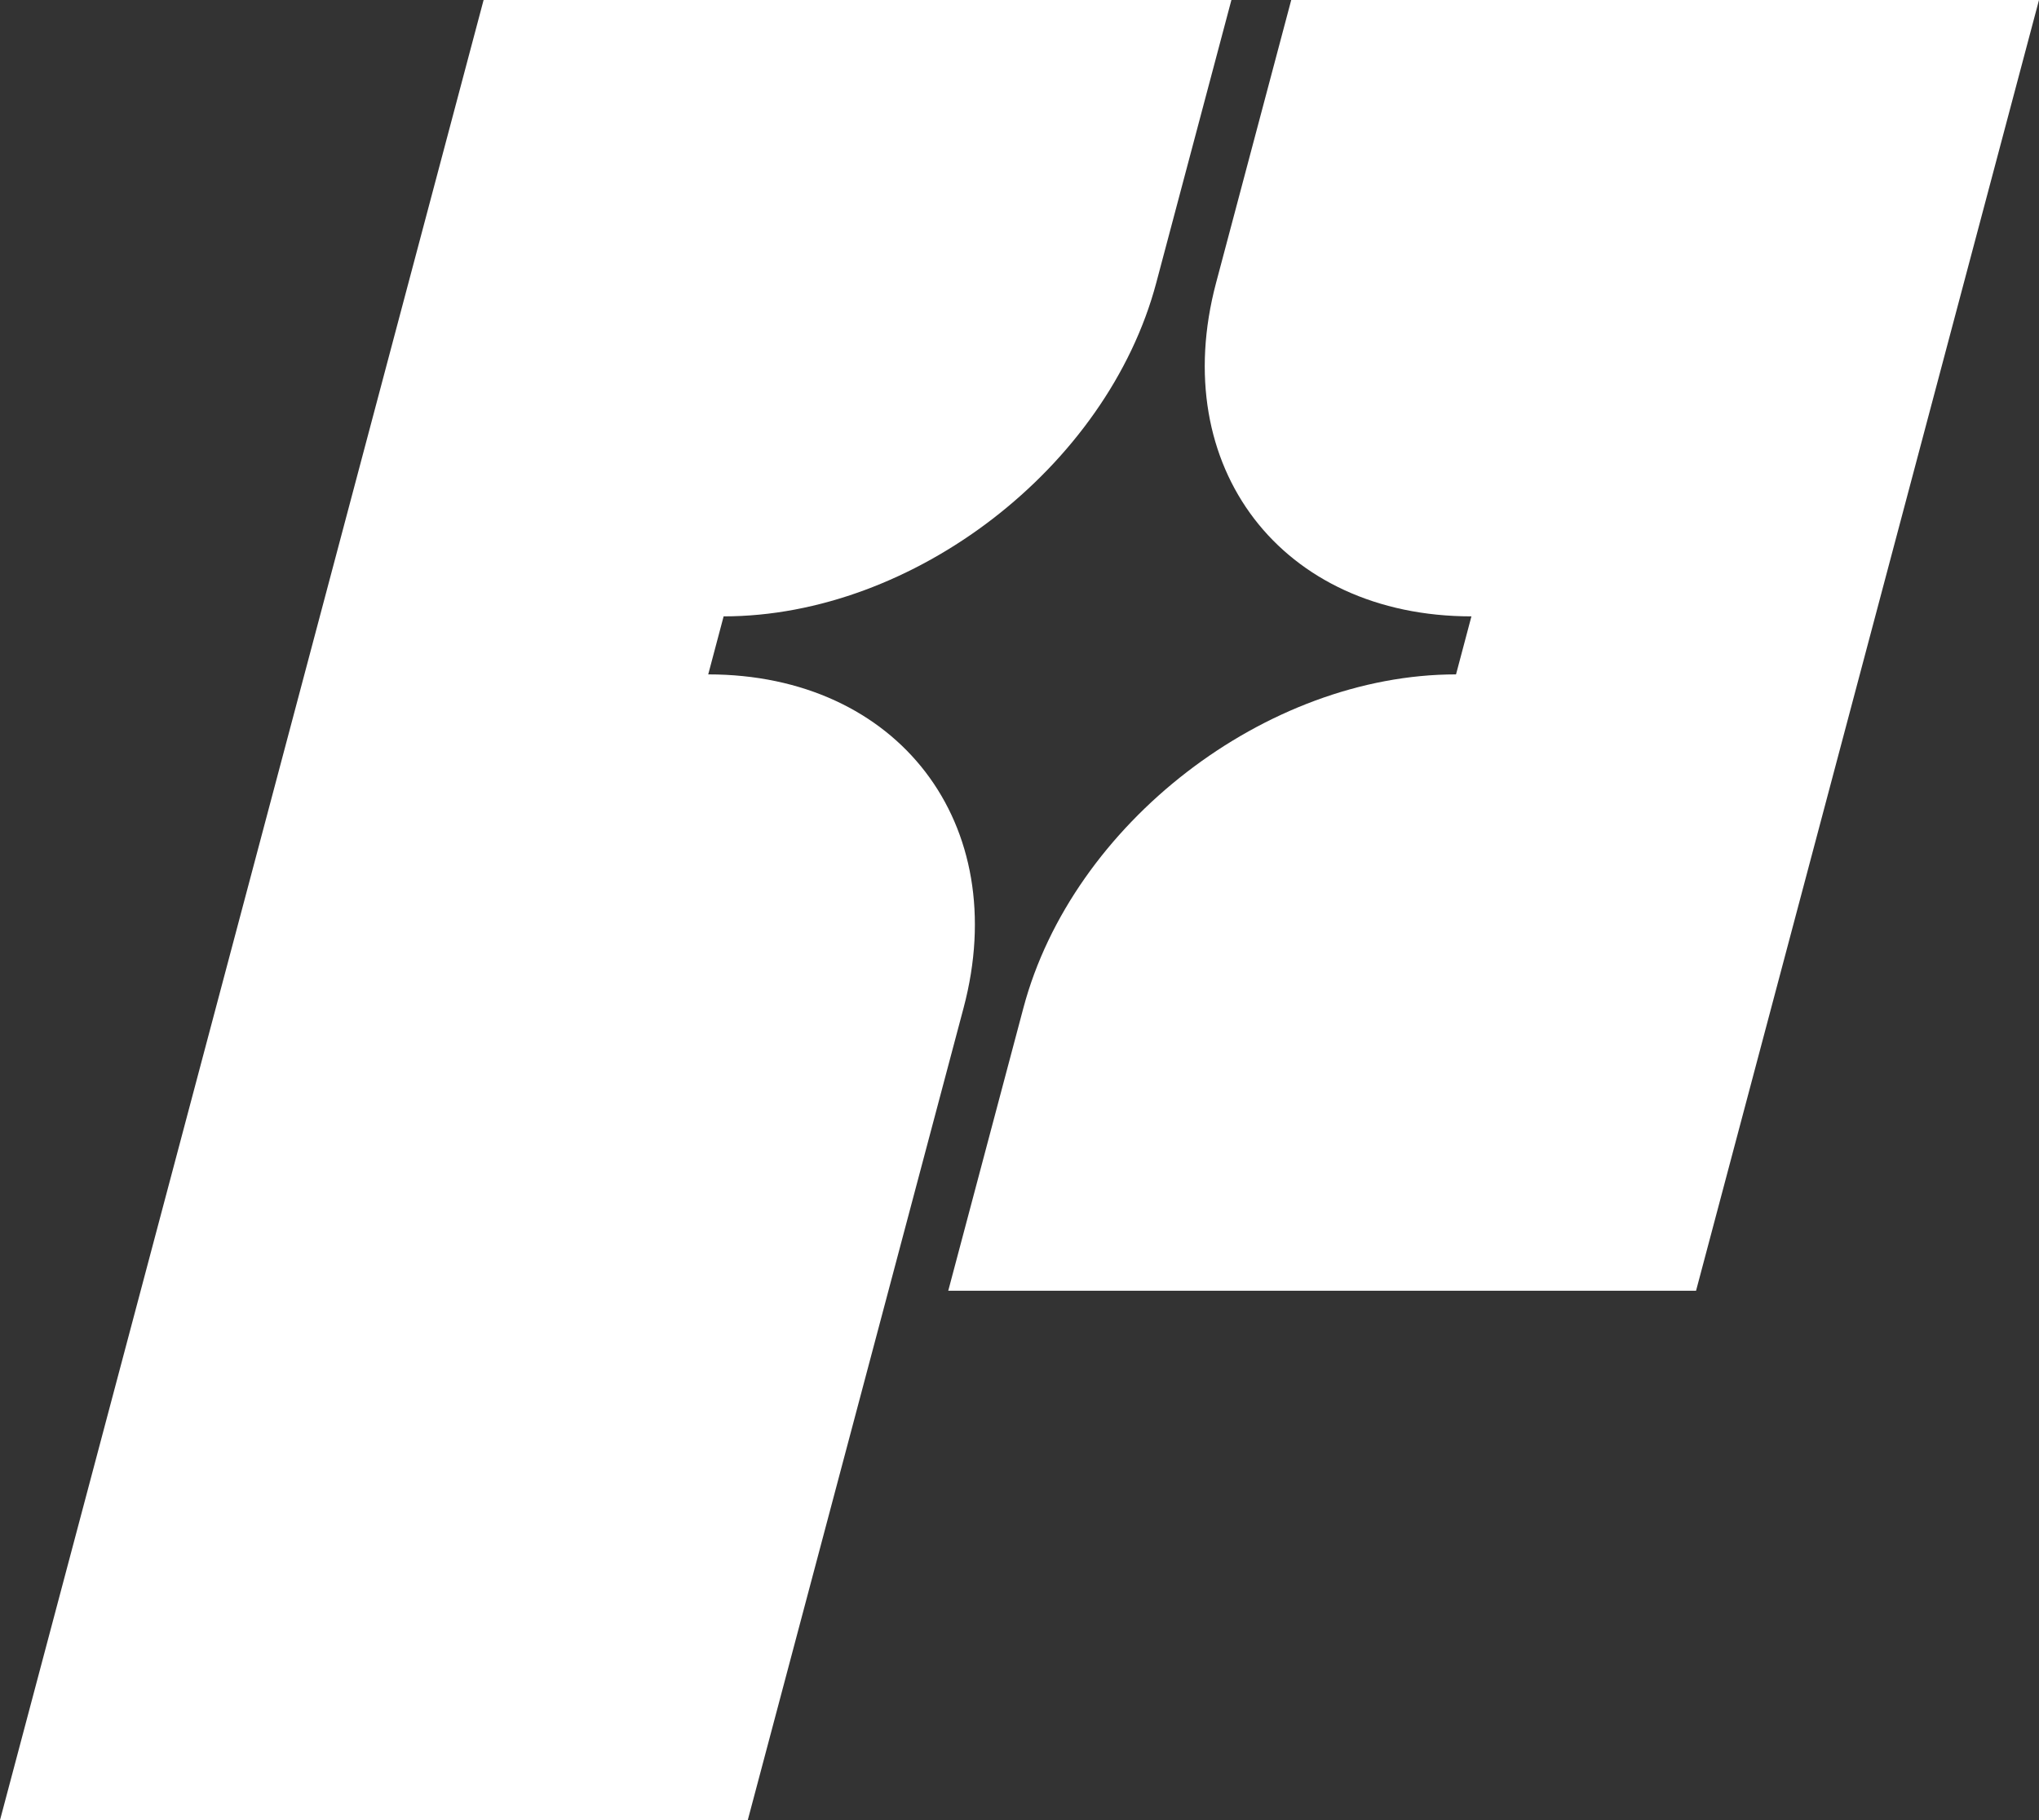
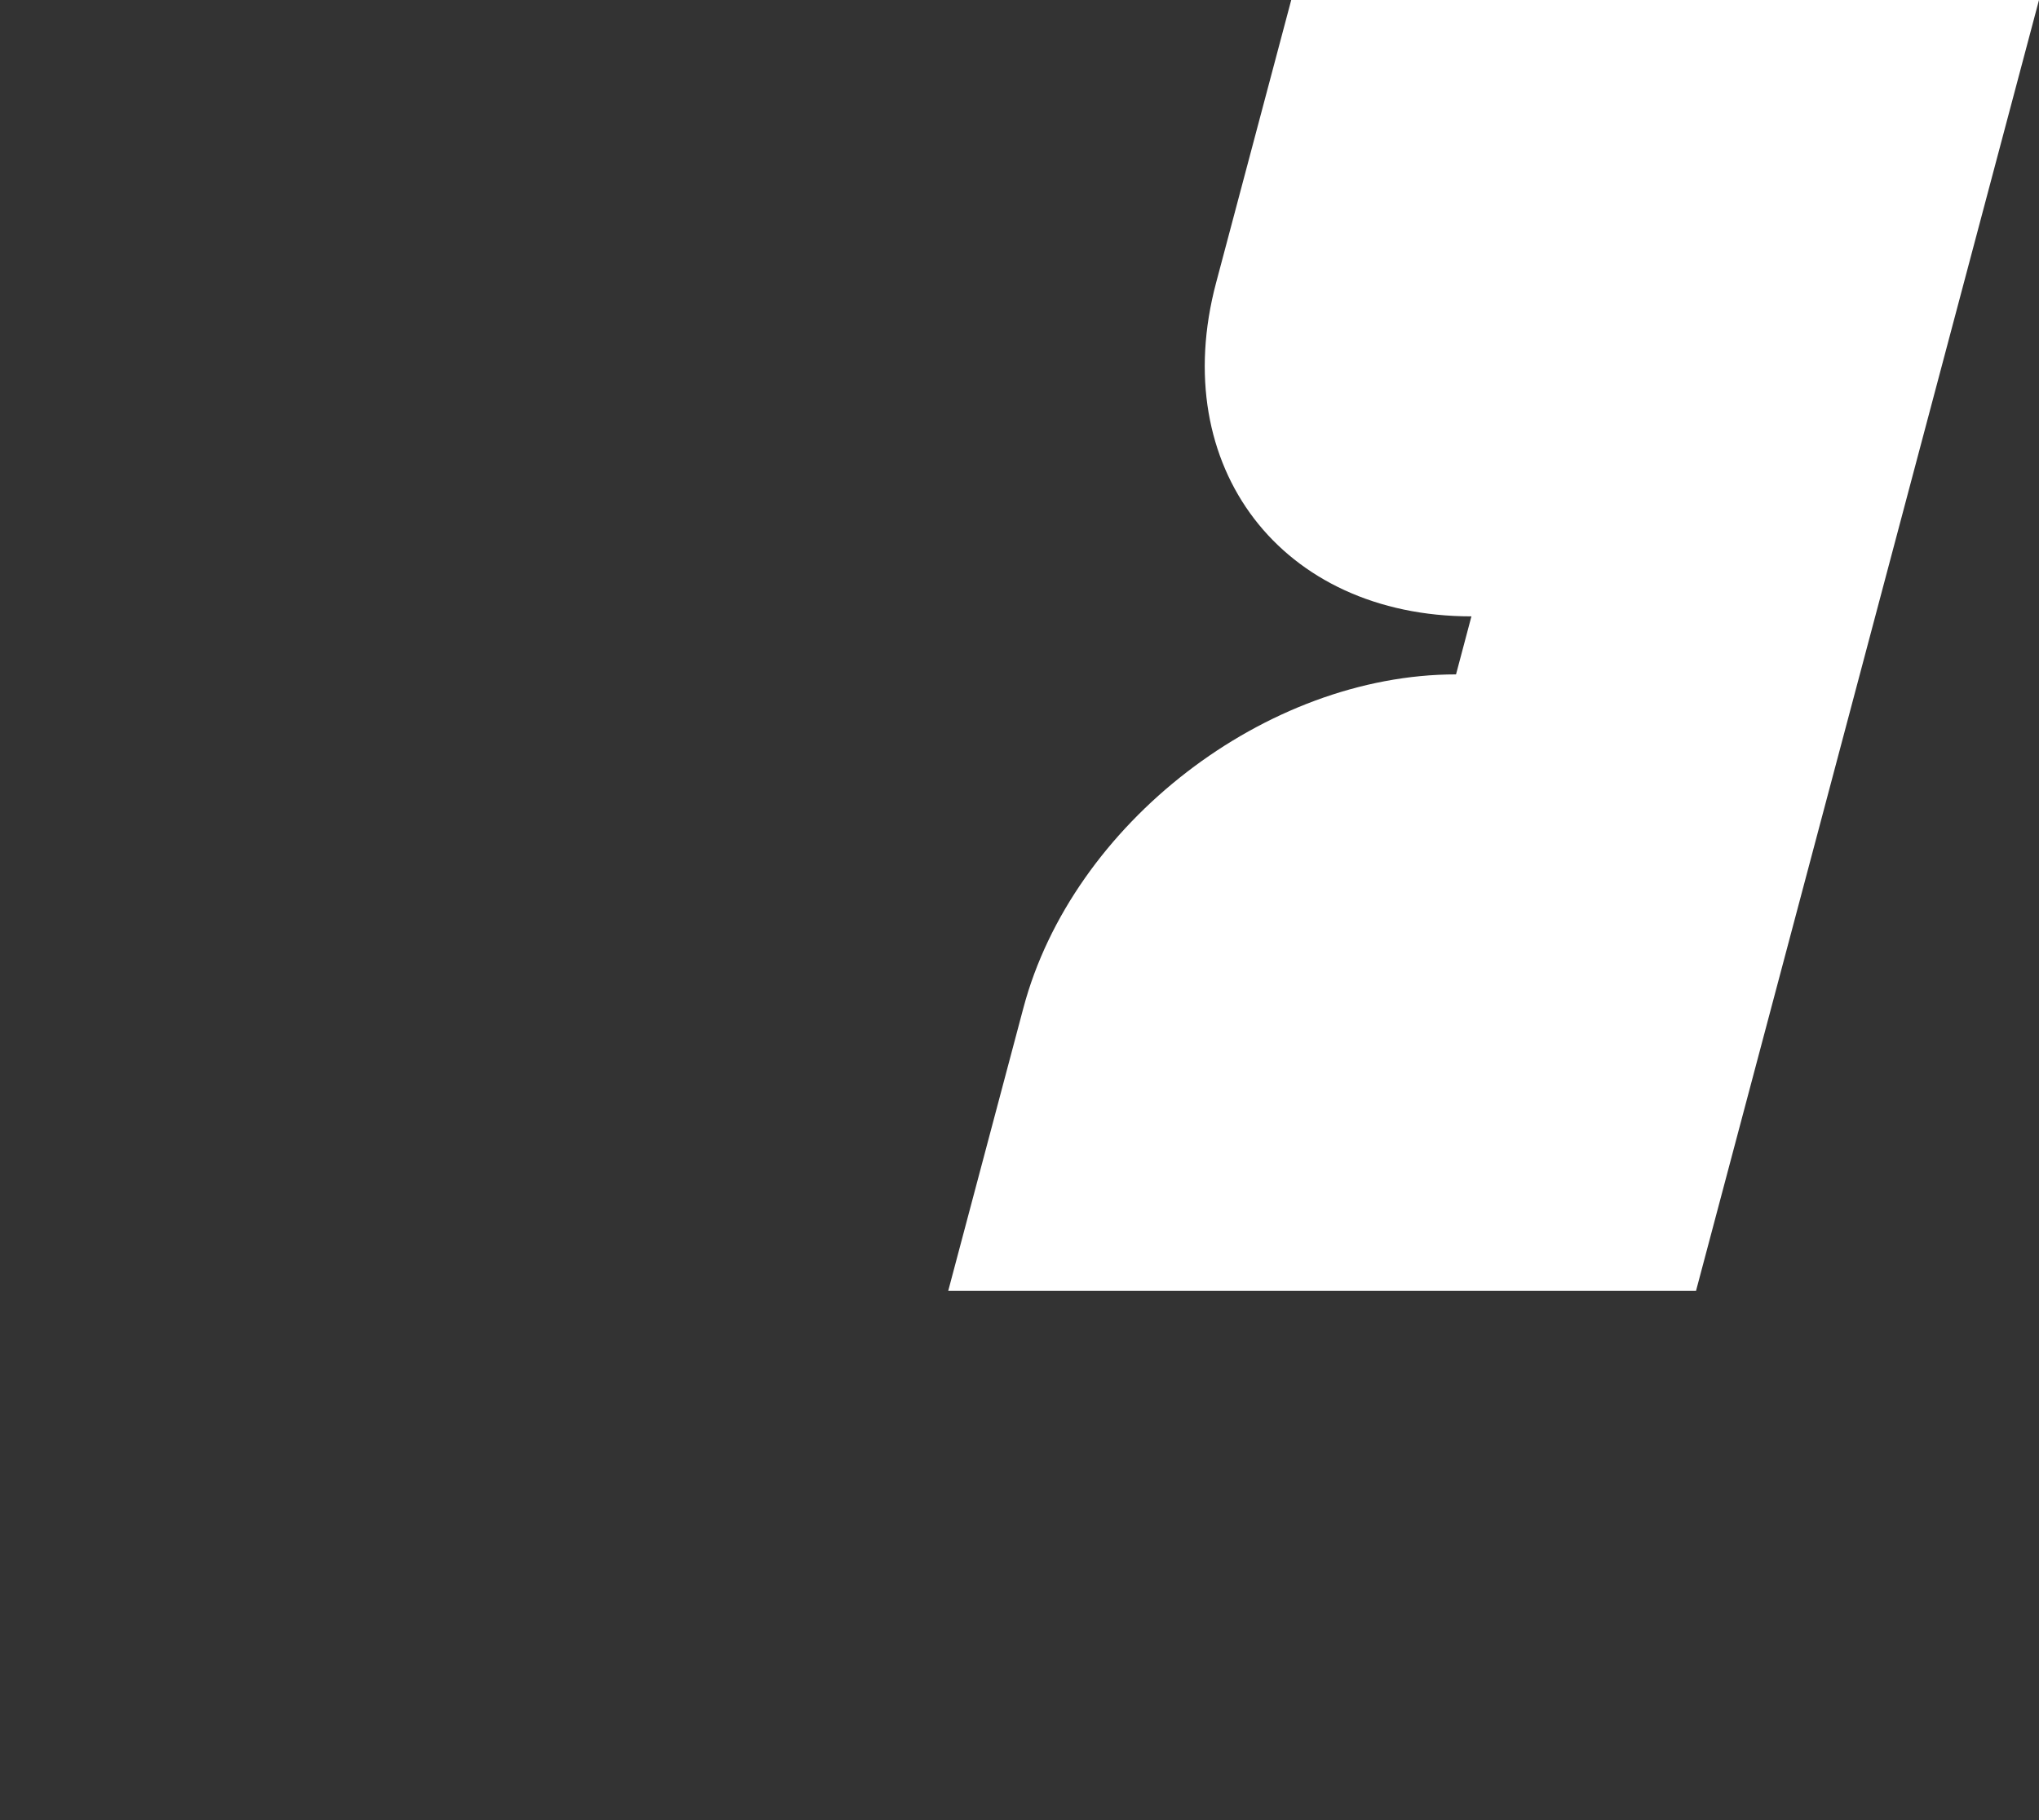
<svg xmlns="http://www.w3.org/2000/svg" width="56" height="50" viewBox="0 0 56 50" fill="none">
  <rect x="0" y="0" width="56" height="50" fill="#333333" stroke="none" />
-   <path d="M31.756 7.769C30.412 12.83 25.092 16.932 19.874 16.932L19.451 18.526C24.669 18.526 27.808 22.628 26.464 27.689L20.537 50H0L13.282 0H33.82L31.756 7.769Z" fill="white" />
  <path d="M46.581 35.458H26.043L28.107 27.689C29.451 22.628 34.771 18.526 39.989 18.526L40.412 16.932C35.194 16.932 32.054 12.83 33.399 7.769L35.463 0H56L46.581 35.458Z" fill="white" />
</svg>